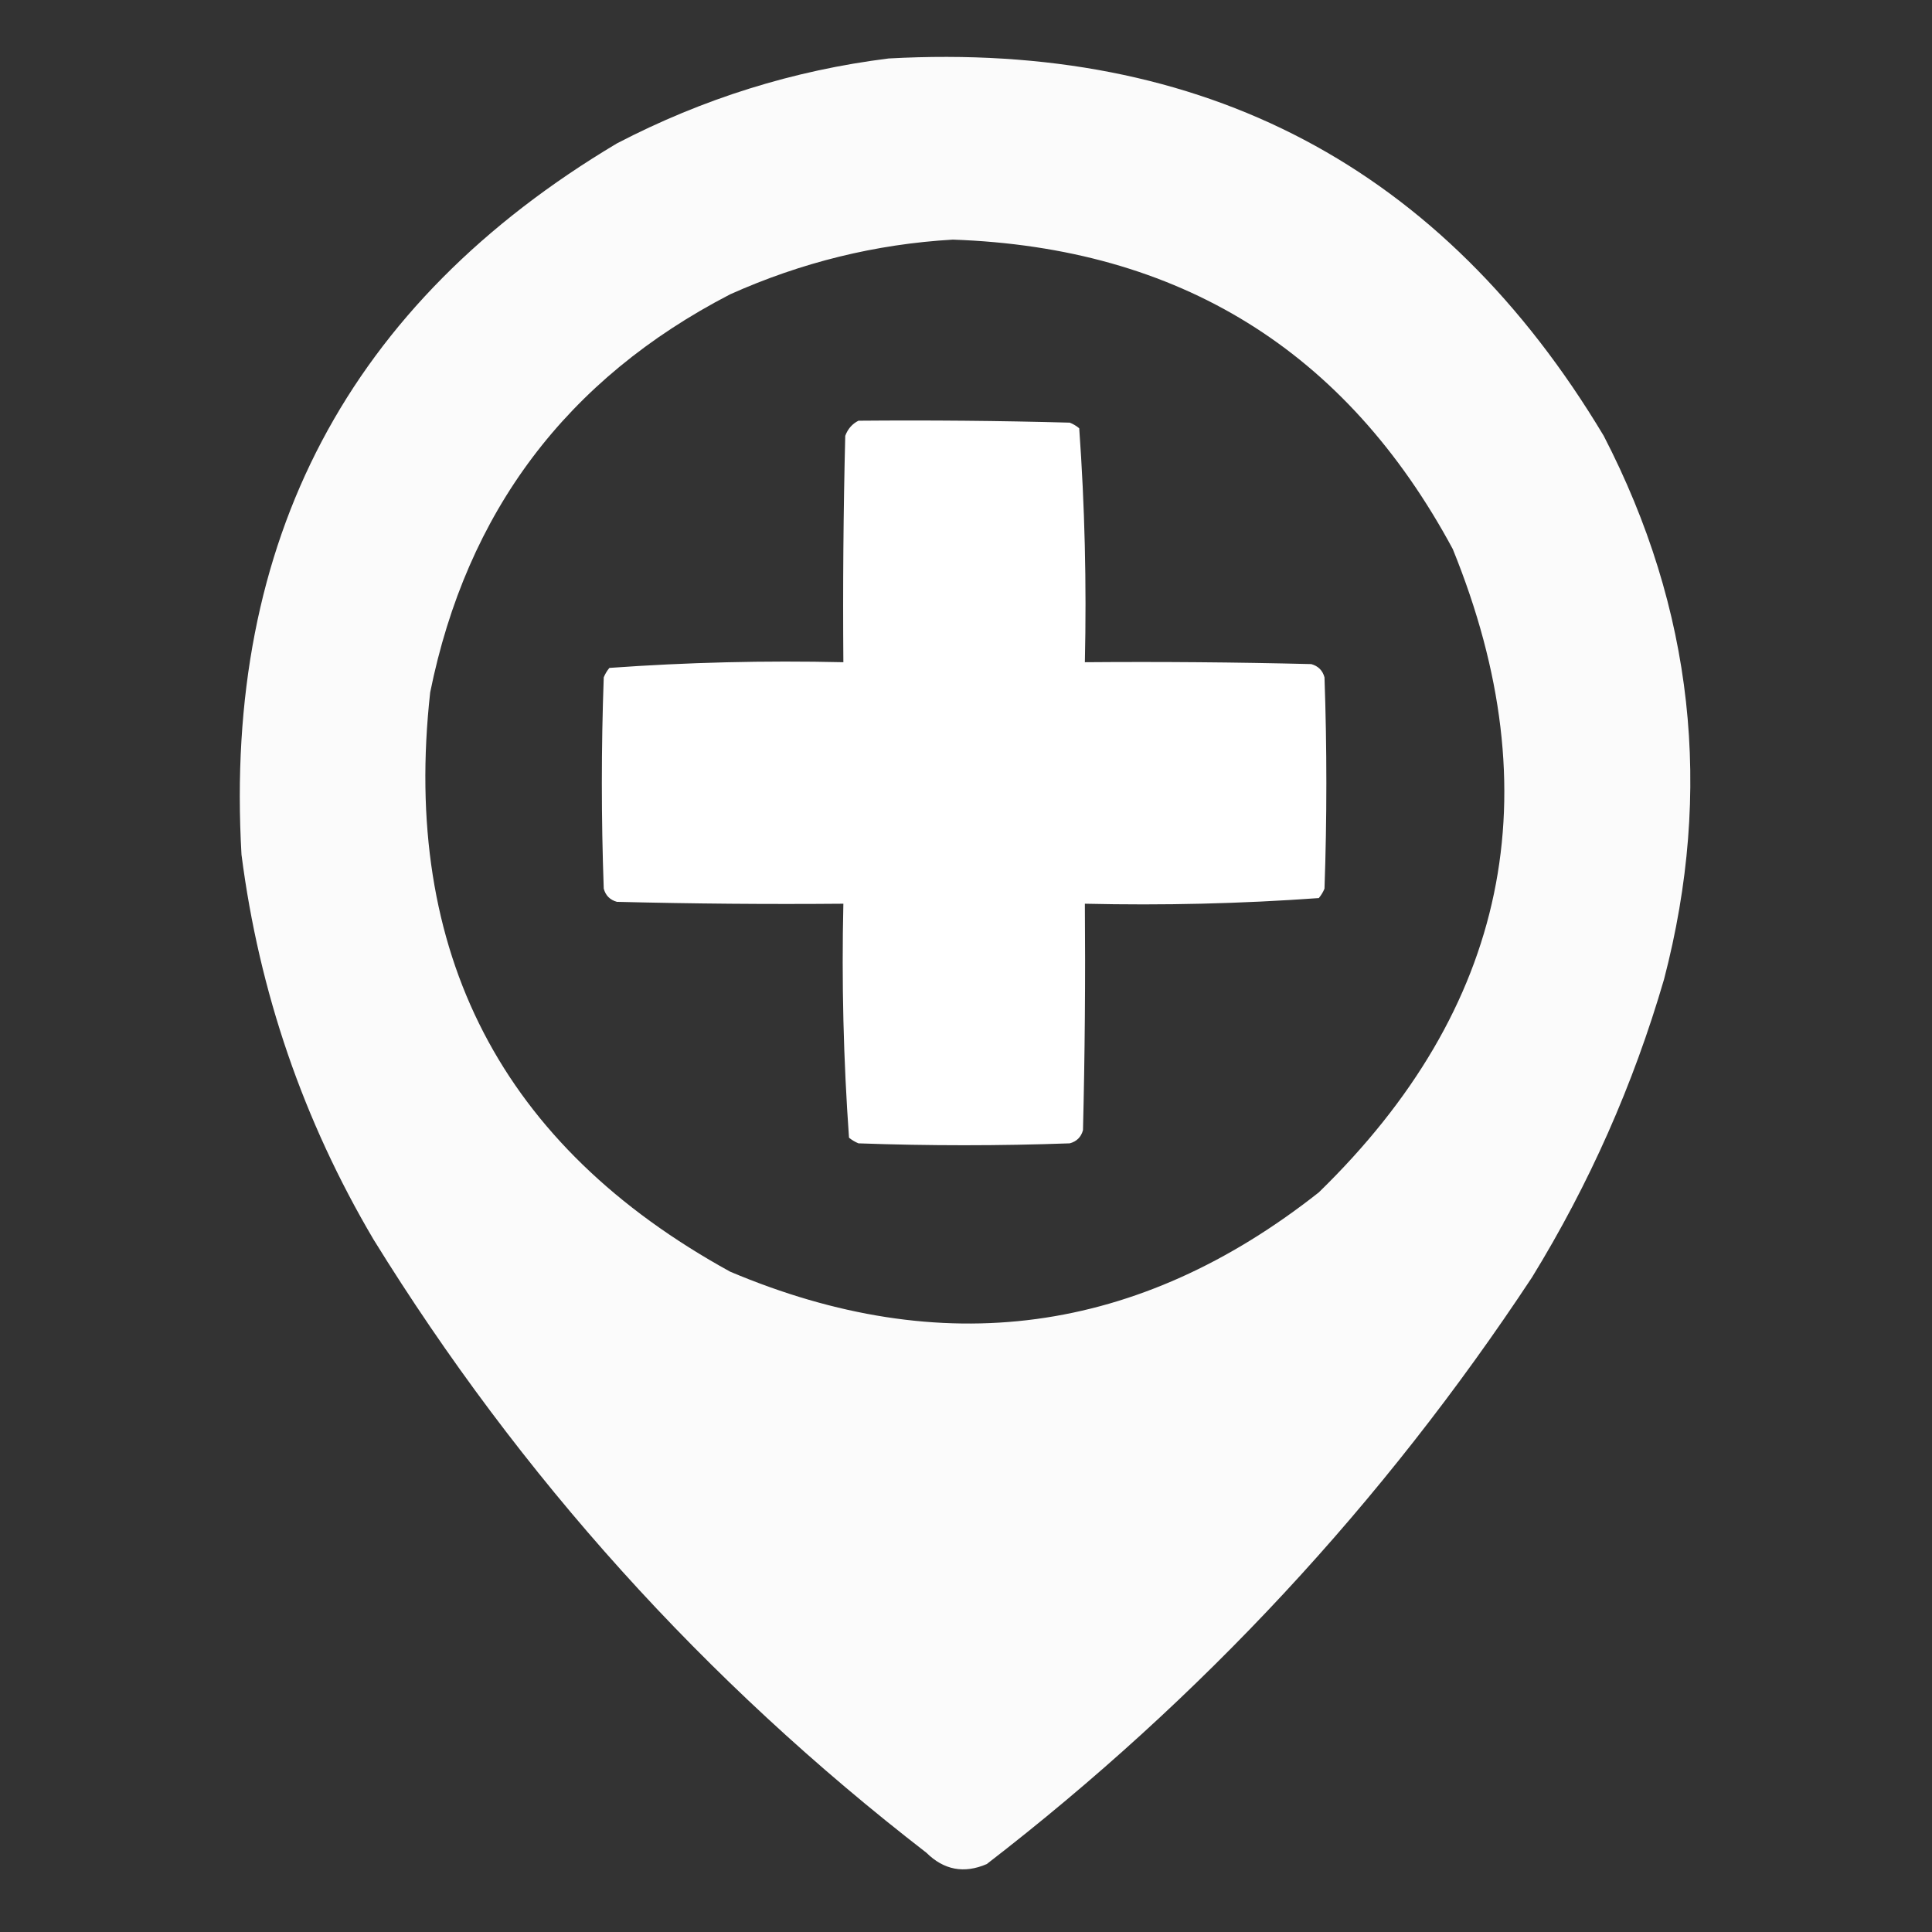
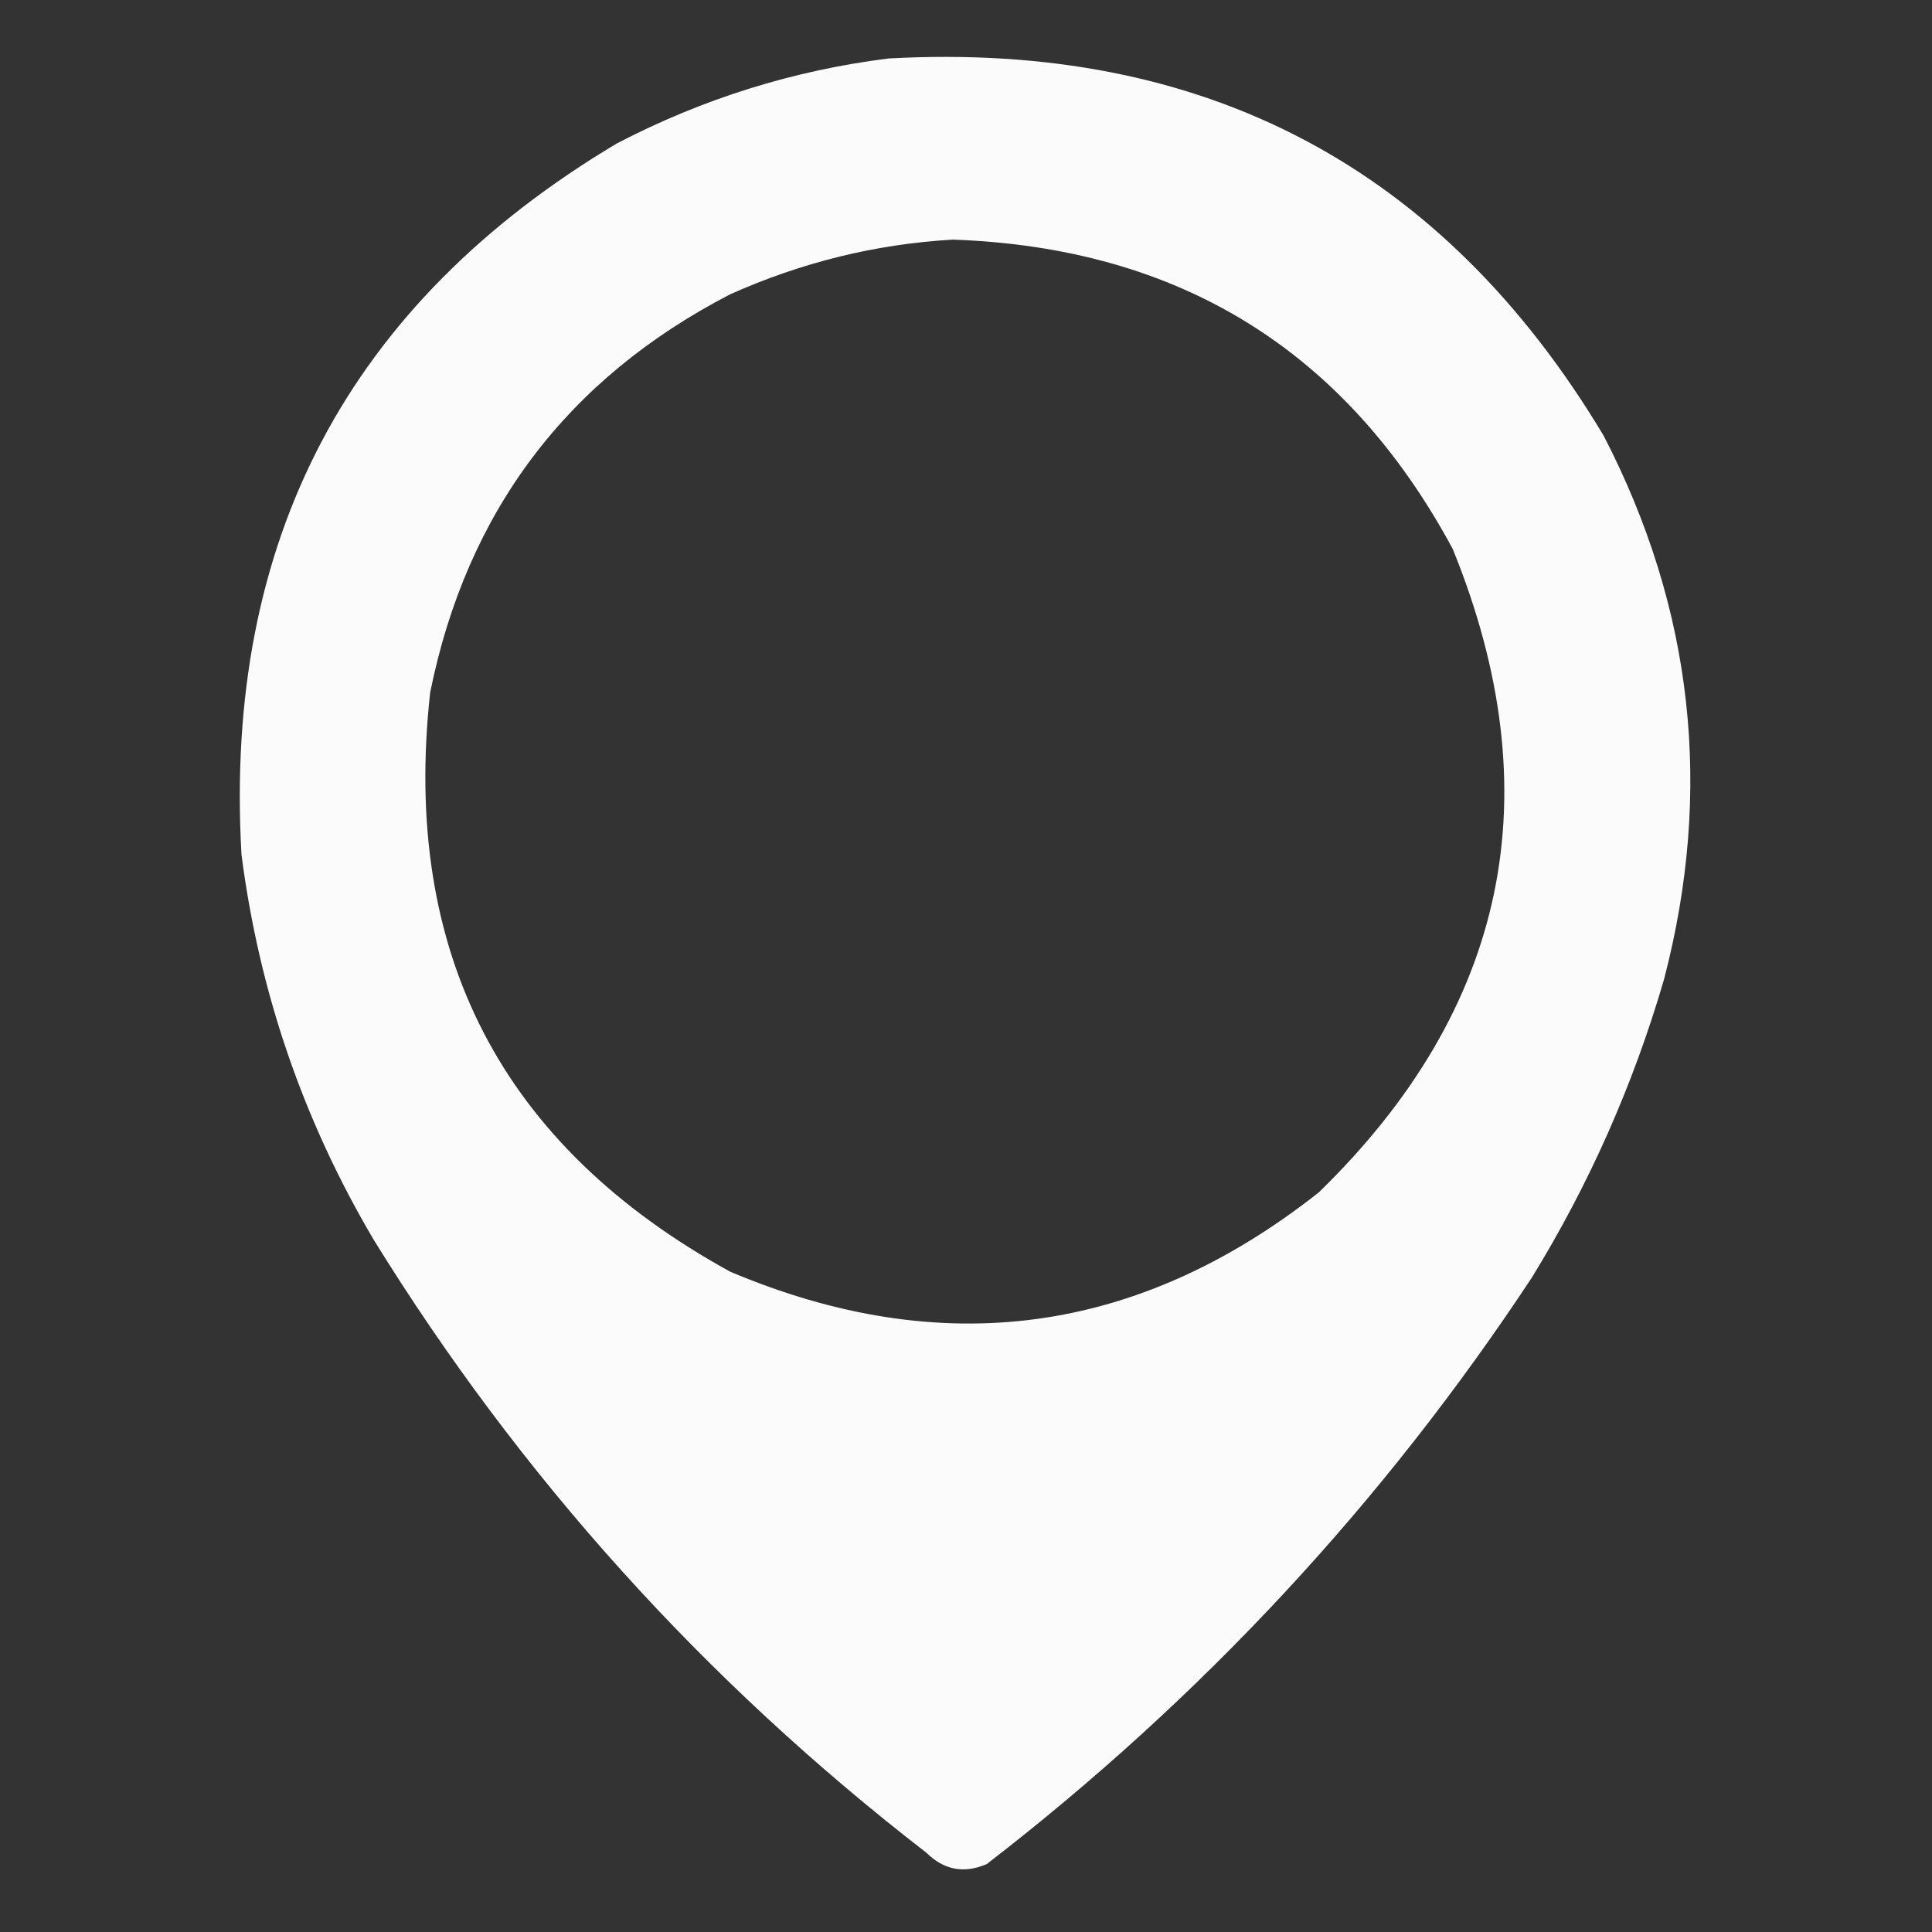
<svg xmlns="http://www.w3.org/2000/svg" width="38" height="38" viewBox="0 0 38 38" fill="none">
  <rect x="0" y="0" width="38" height="38" fill="#333333" stroke="none" />
  <path opacity="0.98" fill-rule="evenodd" clip-rule="evenodd" d="M17.478 1.15C23.687 0.809 28.375 3.283 31.543 8.572C33.305 11.98 33.7 15.542 32.73 19.26C32.126 21.334 31.26 23.288 30.133 25.123C27.206 29.559 23.631 33.406 19.408 36.664C18.962 36.856 18.566 36.782 18.221 36.441C13.857 33.068 10.232 29.048 7.348 24.381C5.964 22.036 5.098 19.513 4.75 16.811C4.395 10.63 6.856 5.966 12.135 2.82C13.824 1.941 15.605 1.384 17.478 1.15ZM18.74 4.713C23.196 4.868 26.474 6.896 28.574 10.799C30.533 15.617 29.654 19.836 25.939 23.453C22.389 26.254 18.529 26.774 14.361 25.012C9.861 22.537 7.895 18.74 8.461 13.619C9.18 10.063 11.147 7.453 14.361 5.789C15.765 5.16 17.224 4.801 18.74 4.713Z" fill="white" />
-   <path opacity="0.998" fill-rule="evenodd" clip-rule="evenodd" d="M16.885 8.275C18.27 8.263 19.656 8.275 21.041 8.313C21.109 8.34 21.171 8.377 21.227 8.424C21.336 9.951 21.373 11.485 21.338 13.025C22.823 13.013 24.307 13.025 25.791 13.062C25.927 13.1 26.014 13.186 26.051 13.322C26.1 14.708 26.1 16.093 26.051 17.479C26.023 17.547 25.986 17.608 25.939 17.664C24.412 17.774 22.879 17.811 21.338 17.775C21.35 19.26 21.338 20.744 21.301 22.229C21.264 22.365 21.177 22.451 21.041 22.488C19.656 22.538 18.27 22.538 16.885 22.488C16.817 22.46 16.755 22.423 16.699 22.377C16.59 20.85 16.552 19.316 16.588 17.775C15.103 17.788 13.619 17.775 12.135 17.738C11.999 17.701 11.912 17.615 11.875 17.479C11.825 16.093 11.825 14.708 11.875 13.322C11.903 13.254 11.94 13.192 11.986 13.137C13.513 13.027 15.047 12.99 16.588 13.025C16.576 11.541 16.588 10.056 16.625 8.572C16.676 8.435 16.763 8.336 16.885 8.275Z" fill="white" />
</svg>